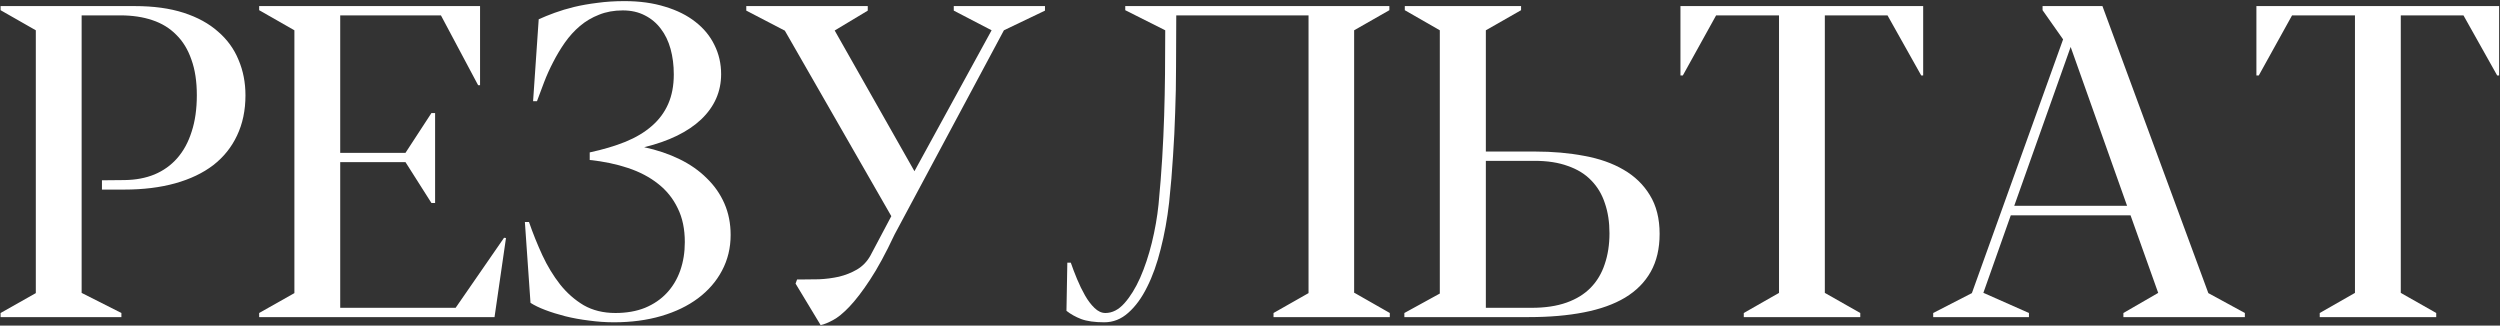
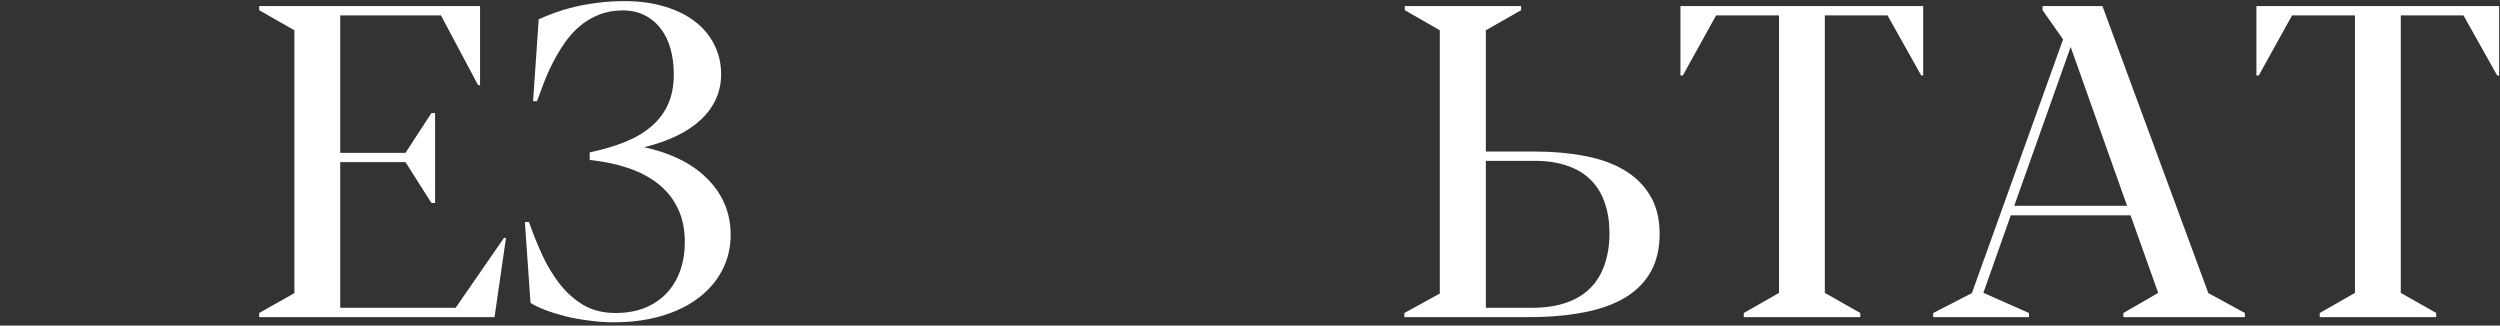
<svg xmlns="http://www.w3.org/2000/svg" width="883" height="115" viewBox="0 0 883 115" fill="none">
  <rect x="0" y="0" width="883" height="115" fill="#333333" stroke="none" />
-   <path d="M36.009 63.678V66.96H43.872C50.59 66.96 56.595 66.222 61.888 64.746C67.18 63.27 71.659 61.133 75.323 58.334C78.987 55.484 81.787 51.998 83.72 47.876C85.705 43.702 86.698 38.969 86.698 33.677C86.698 29.147 85.883 24.974 84.255 21.157C82.677 17.289 80.26 13.956 77.003 11.157C73.796 8.307 69.75 6.093 64.865 4.515C59.979 2.938 54.228 2.149 47.612 2.149H0.206V3.599L12.649 10.699V103.526L0.206 110.55V112H42.879V110.55L28.833 103.45V5.431H42.498C46.722 5.431 50.488 5.991 53.796 7.111C57.155 8.23 59.979 9.961 62.269 12.302C64.61 14.592 66.391 17.518 67.613 21.081C68.885 24.592 69.521 28.765 69.521 33.6C69.521 38.486 68.911 42.786 67.689 46.502C66.519 50.217 64.814 53.346 62.575 55.891C60.386 58.385 57.714 60.293 54.559 61.617C51.455 62.889 47.943 63.55 44.024 63.601L36.009 63.678Z" fill="white" />
  <path d="M143.218 53.983H120.164V5.431H155.738L168.868 30.089H169.555V2.149H91.537V3.599L103.98 10.699V103.526L91.537 110.55V112H174.669L178.715 84.06L178.028 83.984L160.929 108.717H120.164V57.265H143.218L152.379 71.693H153.676V39.936H152.379L143.218 53.983Z" fill="white" />
  <path d="M208.288 56.502C213.174 57.011 217.678 57.952 221.8 59.326C225.923 60.7 229.46 62.558 232.411 64.899C235.414 67.24 237.73 70.116 239.358 73.525C241.038 76.884 241.877 80.879 241.877 85.51C241.877 89.124 241.343 92.457 240.274 95.511C239.205 98.564 237.628 101.211 235.541 103.45C233.455 105.689 230.885 107.445 227.831 108.717C224.777 109.939 221.291 110.55 217.373 110.55C213.098 110.55 209.357 109.633 206.151 107.801C202.996 105.918 200.222 103.475 197.83 100.473C195.438 97.419 193.351 93.984 191.57 90.167C189.789 86.299 188.211 82.381 186.837 78.411H185.387L187.372 106.962C188.695 107.827 190.425 108.666 192.563 109.481C194.7 110.295 197.067 111.033 199.662 111.695C202.309 112.356 205.108 112.865 208.059 113.221C211.011 113.628 213.937 113.832 216.838 113.832C222.945 113.832 228.518 113.094 233.556 111.618C238.595 110.142 242.921 108.056 246.534 105.358C250.198 102.61 253.023 99.353 255.008 95.587C257.043 91.77 258.061 87.572 258.061 82.991C258.061 78.92 257.323 75.205 255.847 71.846C254.371 68.487 252.285 65.51 249.587 62.914C246.941 60.268 243.735 58.029 239.969 56.197C236.203 54.364 232.055 52.965 227.526 51.998C236.279 49.86 242.997 46.578 247.679 42.15C252.361 37.672 254.702 32.353 254.702 26.195C254.702 22.48 253.913 19.045 252.336 15.89C250.809 12.735 248.57 10.012 245.618 7.722C242.717 5.431 239.155 3.65 234.93 2.378C230.706 1.055 225.923 0.393 220.579 0.393C217.169 0.393 213.988 0.597 211.037 1.004C208.085 1.36 205.337 1.843 202.792 2.454C200.298 3.065 198.008 3.752 195.922 4.515C193.835 5.279 191.952 6.042 190.272 6.806L188.288 35.738H189.662C190.425 33.651 191.265 31.412 192.181 29.02C193.097 26.628 194.166 24.262 195.387 21.921C196.609 19.529 197.983 17.238 199.509 15.05C201.087 12.811 202.868 10.851 204.853 9.172C206.838 7.493 209.077 6.169 211.571 5.202C214.065 4.185 216.864 3.676 219.968 3.676C222.92 3.676 225.515 4.261 227.755 5.431C229.994 6.551 231.877 8.129 233.404 10.164C234.931 12.149 236.076 14.516 236.839 17.264C237.602 20.012 237.984 23.015 237.984 26.272C237.984 30.241 237.322 33.727 235.999 36.73C234.676 39.733 232.742 42.328 230.198 44.517C227.704 46.705 224.599 48.563 220.884 50.089C217.22 51.565 213.021 52.812 208.288 53.83V56.502Z" fill="white" />
-   <path d="M336.872 3.752L350.232 10.699L322.979 60.471L294.81 10.775L306.49 3.752V2.149H263.587V3.752L277.099 10.775H277.176L314.811 76.35L307.406 90.32C306.235 92.406 304.657 94.035 302.673 95.206C300.739 96.325 298.627 97.165 296.337 97.725C294.046 98.234 291.68 98.539 289.237 98.641C286.845 98.692 284.58 98.717 282.443 98.717H281.527L280.993 100.167L289.848 114.824C291.069 114.57 292.52 113.985 294.199 113.069C295.879 112.204 297.812 110.626 300.001 108.336C302.189 106.046 304.607 102.89 307.253 98.87C309.95 94.798 312.851 89.455 315.956 82.839L354.583 10.699L369.087 3.752V2.149H336.872V3.752Z" fill="white" />
-   <path d="M490.724 3.599V2.149H397.439V3.599L411.561 10.699C411.561 16.144 411.536 21.31 411.485 26.195C411.434 31.081 411.332 35.967 411.18 40.852C411.027 45.738 410.798 50.726 410.493 55.815C410.187 60.904 409.755 66.375 409.195 72.228C408.737 76.655 407.948 81.159 406.828 85.74C405.709 90.269 404.335 94.391 402.706 98.106C401.078 101.771 399.22 104.773 397.133 107.114C395.098 109.404 392.858 110.55 390.416 110.55C389.092 110.55 387.82 109.964 386.599 108.794C385.377 107.623 384.258 106.147 383.24 104.366C382.222 102.585 381.28 100.651 380.415 98.564C379.55 96.478 378.812 94.544 378.201 92.763H376.98L376.675 109.786C378.151 110.957 379.881 111.924 381.866 112.687C383.901 113.45 386.624 113.832 390.034 113.832C393.189 113.832 396.014 112.712 398.507 110.473C401.052 108.234 403.266 105.206 405.149 101.389C407.083 97.572 408.686 93.093 409.958 87.953C411.281 82.813 412.274 77.342 412.935 71.54C413.546 65.739 414.004 60.268 414.31 55.128C414.666 49.937 414.92 44.771 415.073 39.631C415.276 34.44 415.378 29.096 415.378 23.6C415.429 18.053 415.455 11.996 415.455 5.431H462.174V103.526L449.807 110.55V112H490.877V110.55L478.434 103.45H478.281V10.699L490.724 3.599Z" fill="white" />
  <path d="M568.467 82.381C568.467 86.401 567.907 90.04 566.787 93.297C565.719 96.554 564.065 99.328 561.825 101.618C559.586 103.908 556.736 105.664 553.276 106.885C549.815 108.107 545.743 108.717 541.061 108.717H524.801V56.807H541.977C546.558 56.807 550.502 57.418 553.81 58.639C557.169 59.81 559.917 61.515 562.055 63.754C564.243 65.993 565.846 68.691 566.864 71.846C567.933 74.95 568.467 78.462 568.467 82.381ZM524.801 10.699L537.244 3.599V2.149H496.174V3.599L508.541 10.699V103.679L496.022 110.55V112H539.993C547.27 112 553.759 111.44 559.459 110.32C565.21 109.201 570.045 107.471 573.963 105.129C577.933 102.738 580.961 99.684 583.048 95.969C585.134 92.254 586.177 87.801 586.177 82.61C586.177 77.215 585.032 72.66 582.742 68.945C580.503 65.23 577.398 62.227 573.429 59.937C569.51 57.647 564.879 56.018 559.535 55.051C554.192 54.034 548.415 53.525 542.206 53.525H524.801V10.699Z" fill="white" />
  <path d="M666.668 5.431L678.577 26.654H679.264V2.149H593.536V26.654H594.376L606.132 5.431H628.346V103.45L615.903 110.55V112H657.049V110.55L644.53 103.45V5.431H666.668Z" fill="white" />
  <path d="M751.281 72.686H711.432L731.357 16.577L751.281 72.686ZM779.984 103.526L742.579 2.149H721.433V3.599L728.685 13.905L696.47 103.526L682.806 110.55V112H716.623V110.55L700.592 103.45H700.516L710.211 76.044H752.503L762.274 103.45L749.983 110.55V112H792.886V110.55L779.984 103.526Z" fill="white" />
  <path d="M870.094 5.431L882.003 26.654H882.69V2.149H796.962V26.654H797.801L809.557 5.431H831.772V103.45L819.329 110.55V112H860.475V110.55L847.956 103.45V5.431H870.094Z" fill="white" />
</svg>